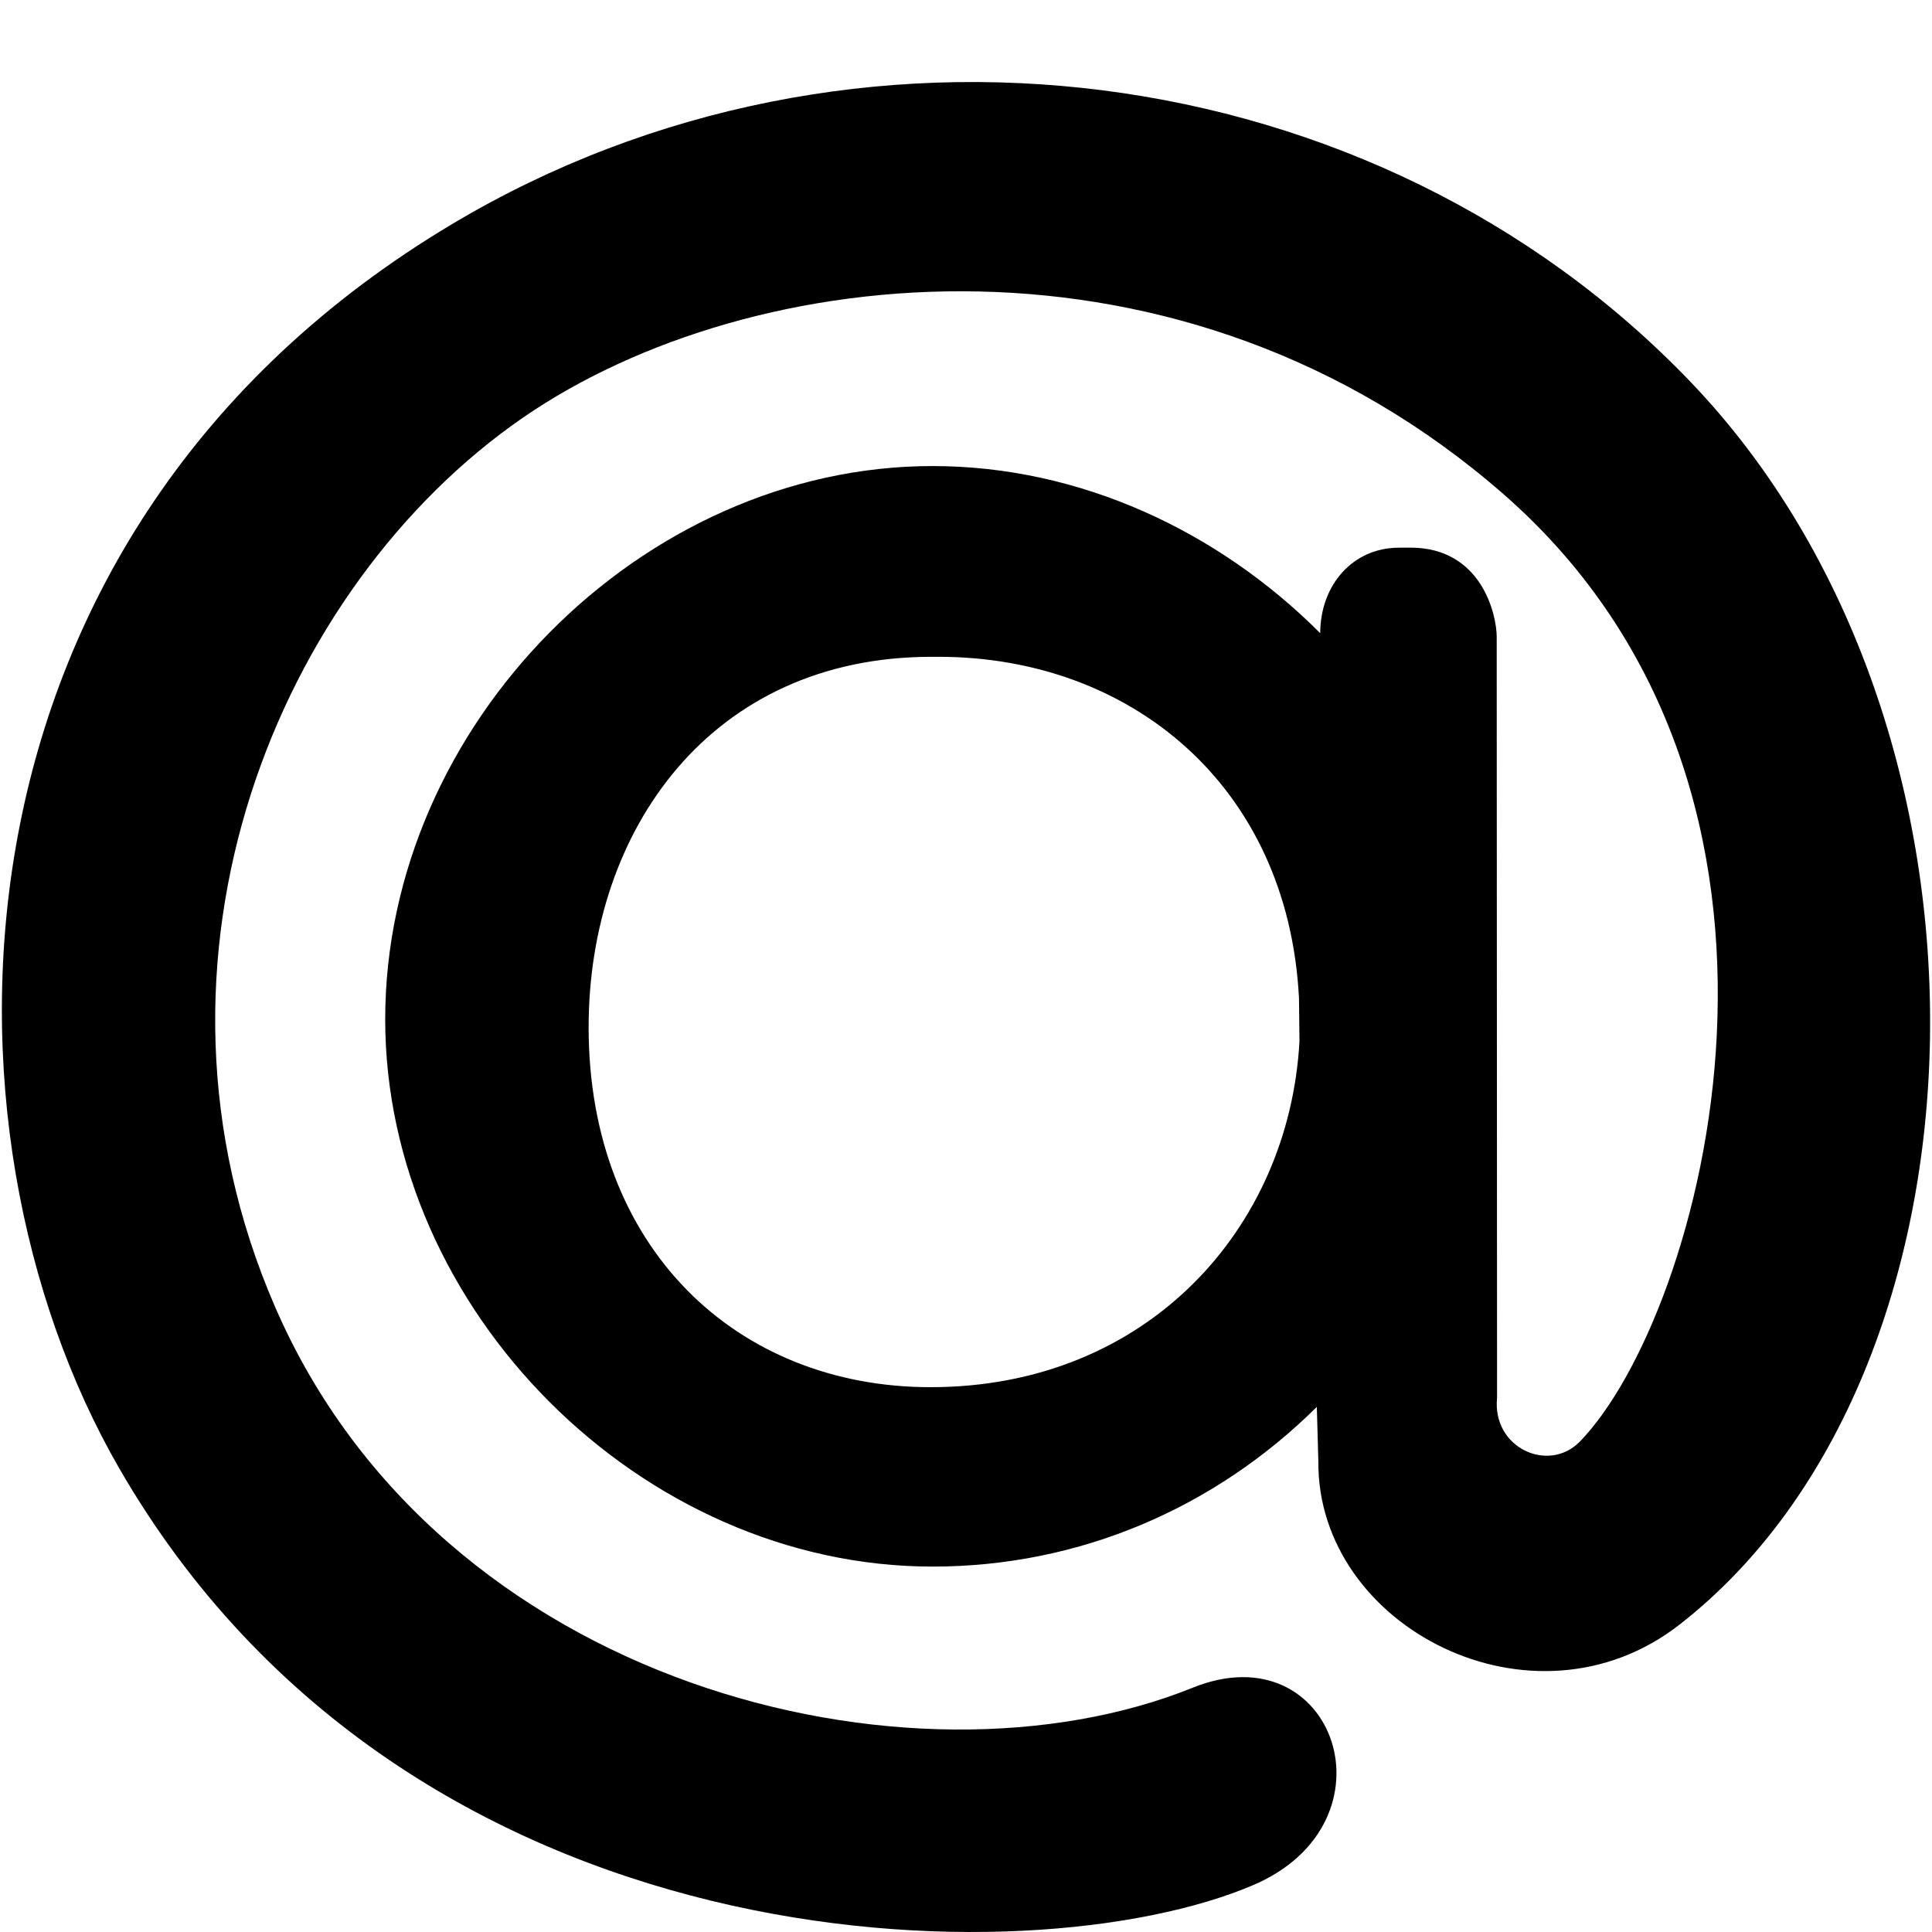
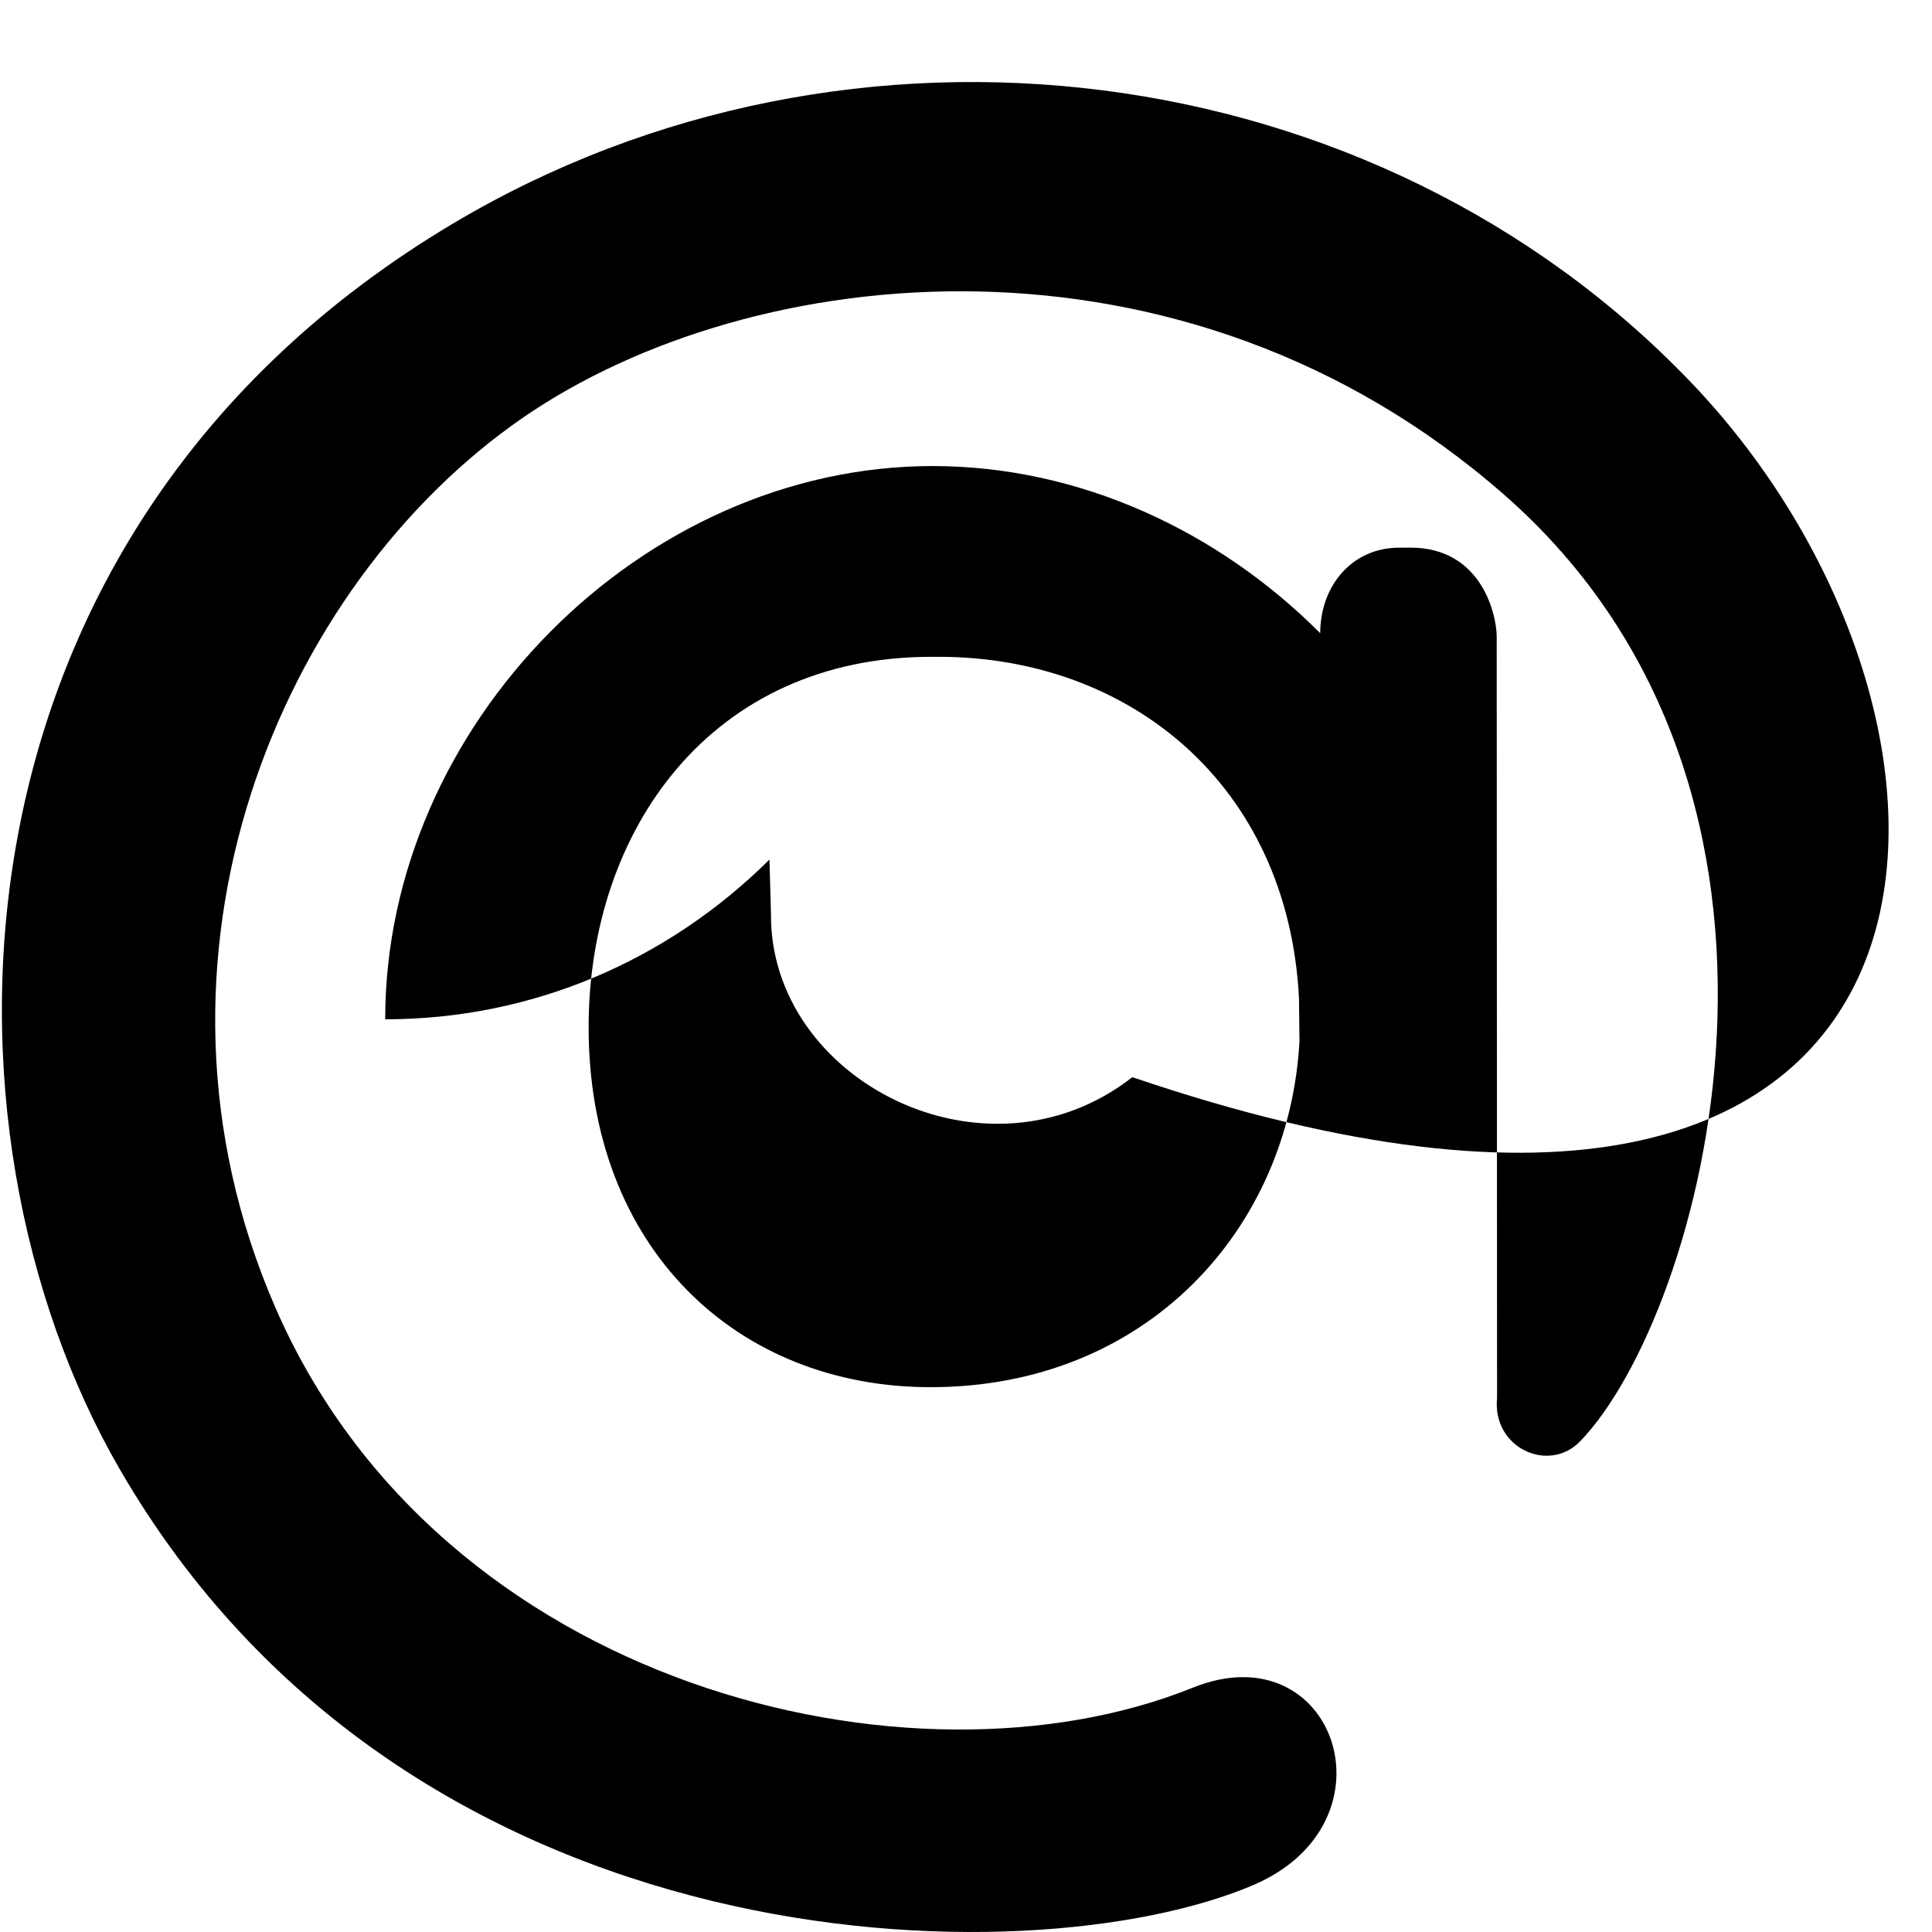
<svg xmlns="http://www.w3.org/2000/svg" fill="#000000" version="1.1" width="800px" height="800px" viewBox="0 0 512 512" enable-background="new 0 0 512 512" xml:space="preserve">
  <g id="e6c6b53d3c8160b22dad35a0f710bd89">
-     <path display="inline" d="M448.101,101.298C364.357,13.841,225.482-3.505,120.149,59.183   C-17.548,141.116-20.307,299.247,31.604,389.13c76.845,133.102,241.338,135.638,300.438,110.471   c39.112-16.63,21.719-67.538-15.944-52.347c-74.367,30.039-199.509-0.063-243.232-100.993   c-40.126-92.536,1.178-191.062,65.712-235.571c60.714-41.85,174.872-54.118,259.952,20.344   c91.283,79.87,52.532,217.721,20.138,251.012c-8.305,8.475-23.268,1.655-21.931-11.557l-0.096-201.744   c0-5.683-3.895-23.618-22.849-23.618l-3.067,0.016c-12.13,0-20.858,9.785-20.858,22.758v-0.101   c-26.95-27.03-63.675-44.292-102.729-44.292c-77.163,0-145.057,68.684-145.057,146.612c0,77.163,67.894,145.04,145.057,145.04   c39.054,0,74.897-15.595,101.832-42.322l0.403,14.406c-0.366,44.068,57.084,73.491,95.767,43.251   C530.527,363.946,535.632,192.735,448.101,101.298z M246.623,367.618c-51.418,0-90.631-36.932-90.631-95.379   c0-52.214,32.41-98.177,90.854-98.177h1.921c50.638,0,92.578,33.976,95.48,90.472l0.127,11.414   C341.646,325.625,303.951,367.618,246.623,367.618z">
+     <path display="inline" d="M448.101,101.298C364.357,13.841,225.482-3.505,120.149,59.183   C-17.548,141.116-20.307,299.247,31.604,389.13c76.845,133.102,241.338,135.638,300.438,110.471   c39.112-16.63,21.719-67.538-15.944-52.347c-74.367,30.039-199.509-0.063-243.232-100.993   c-40.126-92.536,1.178-191.062,65.712-235.571c60.714-41.85,174.872-54.118,259.952,20.344   c91.283,79.87,52.532,217.721,20.138,251.012c-8.305,8.475-23.268,1.655-21.931-11.557l-0.096-201.744   c0-5.683-3.895-23.618-22.849-23.618l-3.067,0.016c-12.13,0-20.858,9.785-20.858,22.758v-0.101   c-26.95-27.03-63.675-44.292-102.729-44.292c-77.163,0-145.057,68.684-145.057,146.612c39.054,0,74.897-15.595,101.832-42.322l0.403,14.406c-0.366,44.068,57.084,73.491,95.767,43.251   C530.527,363.946,535.632,192.735,448.101,101.298z M246.623,367.618c-51.418,0-90.631-36.932-90.631-95.379   c0-52.214,32.41-98.177,90.854-98.177h1.921c50.638,0,92.578,33.976,95.48,90.472l0.127,11.414   C341.646,325.625,303.951,367.618,246.623,367.618z">

</path>
  </g>
</svg>